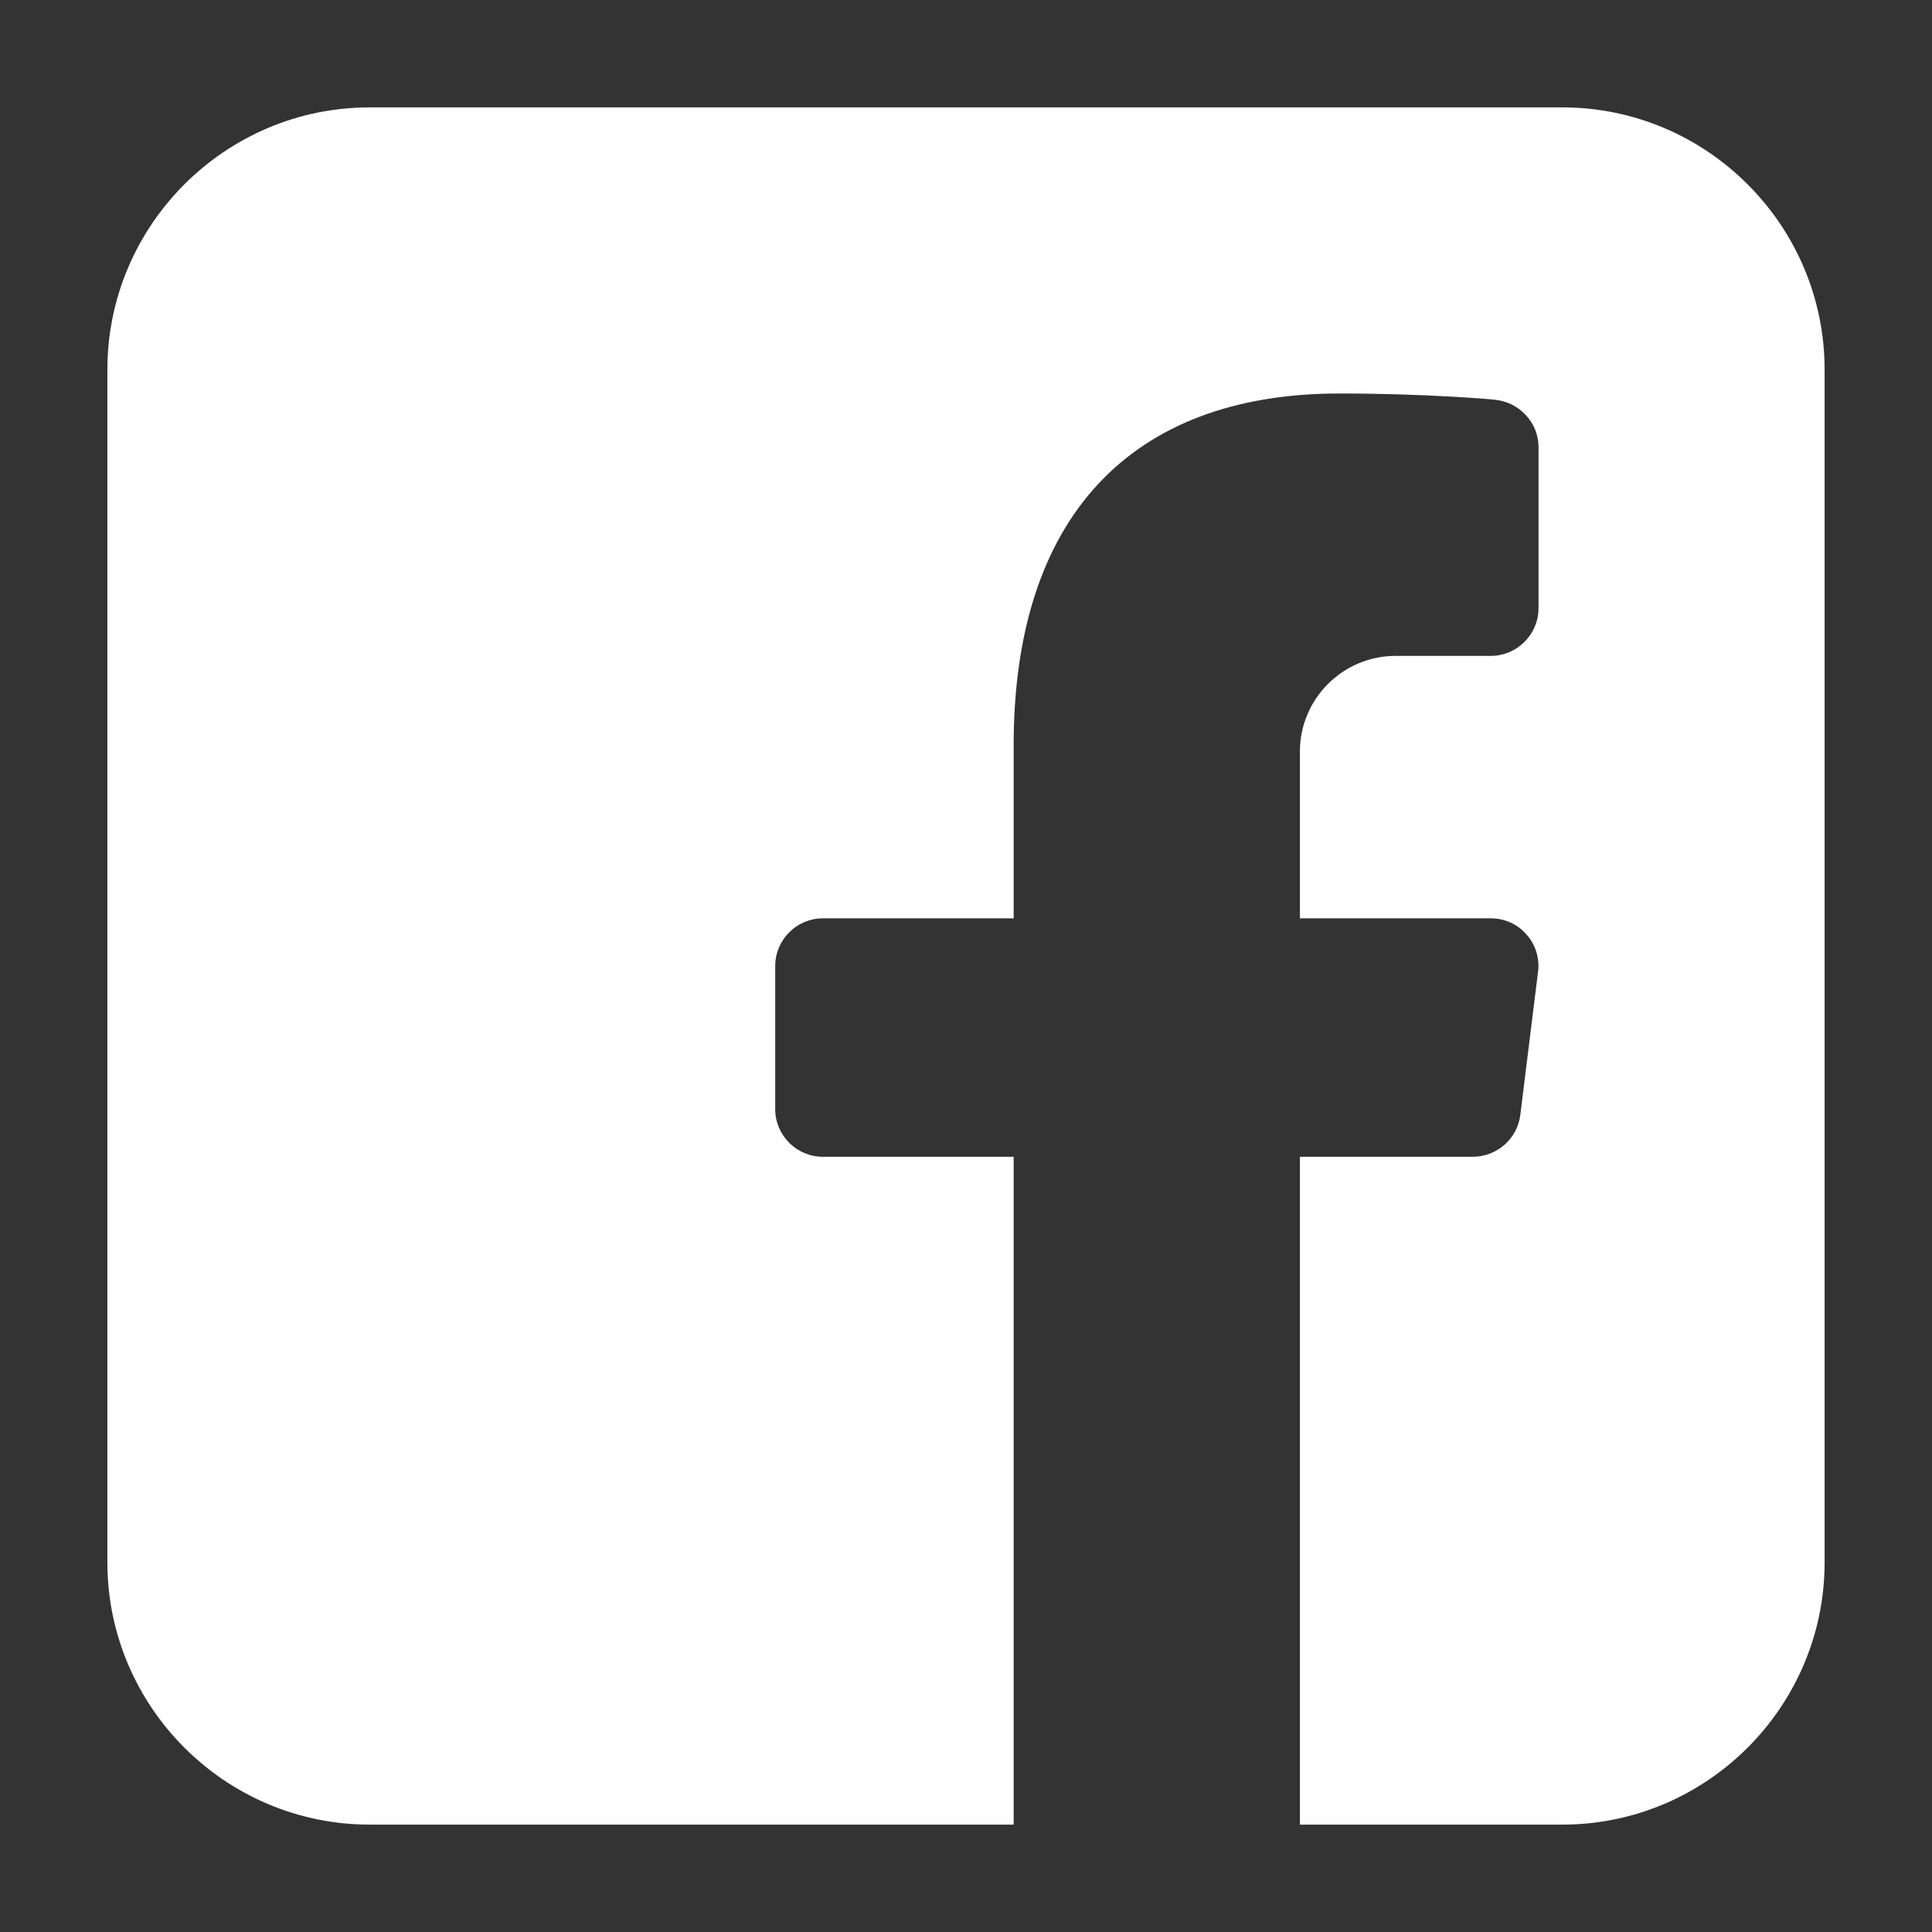
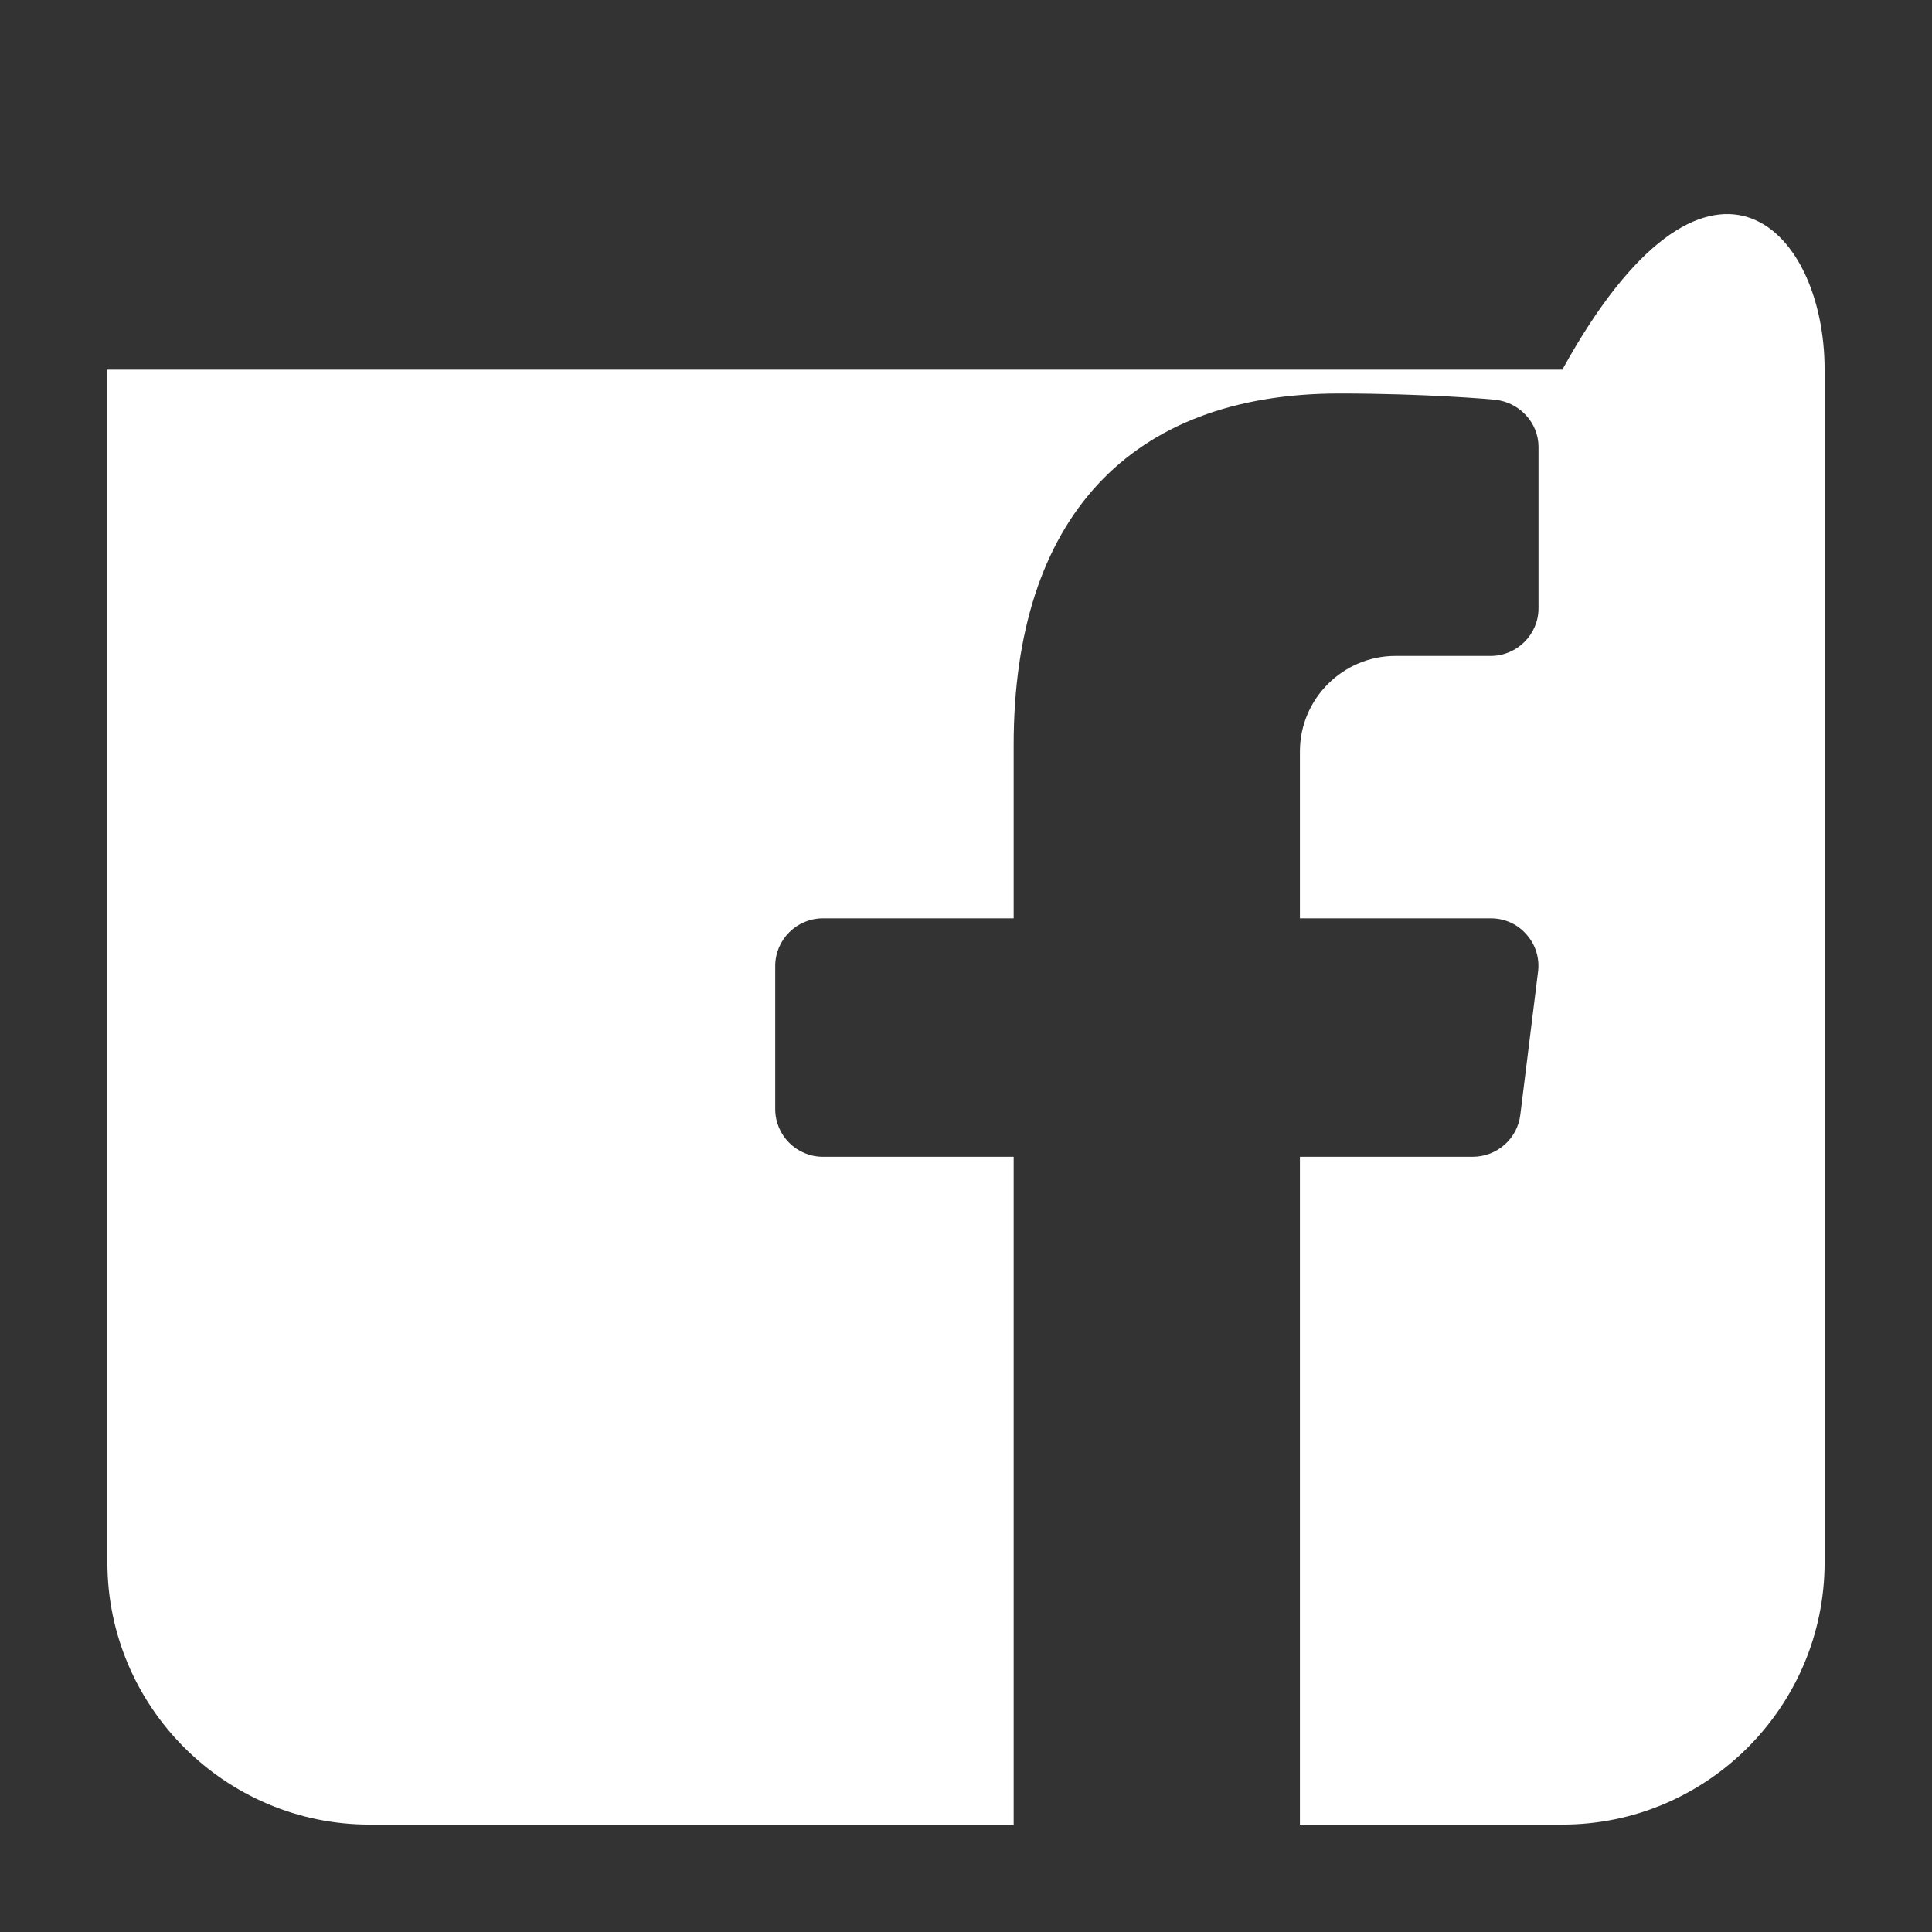
<svg xmlns="http://www.w3.org/2000/svg" width="12" height="12" viewBox="0 0 12 12" fill="none">
  <rect x="0" y="0" width="12" height="12" fill="#333333" stroke="none" />
-   <path d="M11.333 2.296V9.704C11.333 10.601 10.601 11.333 9.704 11.333H8.074V7.185H9.147C9.298 7.185 9.425 7.073 9.443 6.924L9.553 6.036C9.564 5.953 9.538 5.867 9.481 5.804C9.425 5.739 9.345 5.704 9.259 5.704H8.074V4.667C8.074 4.341 8.341 4.074 8.667 4.074H9.259C9.422 4.074 9.556 3.941 9.556 3.778V2.776C9.556 2.625 9.437 2.498 9.286 2.483C9.268 2.48 8.85 2.444 8.32 2.444C7.016 2.444 6.296 3.221 6.296 4.628V5.704H5.111C4.948 5.704 4.815 5.837 4.815 6V6.889C4.815 7.052 4.948 7.185 5.111 7.185H6.296V11.333H2.296C1.399 11.333 0.667 10.601 0.667 9.704V2.296C0.667 1.399 1.399 0.667 2.296 0.667H9.704C10.601 0.667 11.333 1.399 11.333 2.296Z" fill="white" />
+   <path d="M11.333 2.296V9.704C11.333 10.601 10.601 11.333 9.704 11.333H8.074V7.185H9.147C9.298 7.185 9.425 7.073 9.443 6.924L9.553 6.036C9.564 5.953 9.538 5.867 9.481 5.804C9.425 5.739 9.345 5.704 9.259 5.704H8.074V4.667C8.074 4.341 8.341 4.074 8.667 4.074H9.259C9.422 4.074 9.556 3.941 9.556 3.778V2.776C9.556 2.625 9.437 2.498 9.286 2.483C9.268 2.48 8.85 2.444 8.32 2.444C7.016 2.444 6.296 3.221 6.296 4.628V5.704H5.111C4.948 5.704 4.815 5.837 4.815 6V6.889C4.815 7.052 4.948 7.185 5.111 7.185H6.296V11.333H2.296C1.399 11.333 0.667 10.601 0.667 9.704V2.296H9.704C10.601 0.667 11.333 1.399 11.333 2.296Z" fill="white" />
</svg>